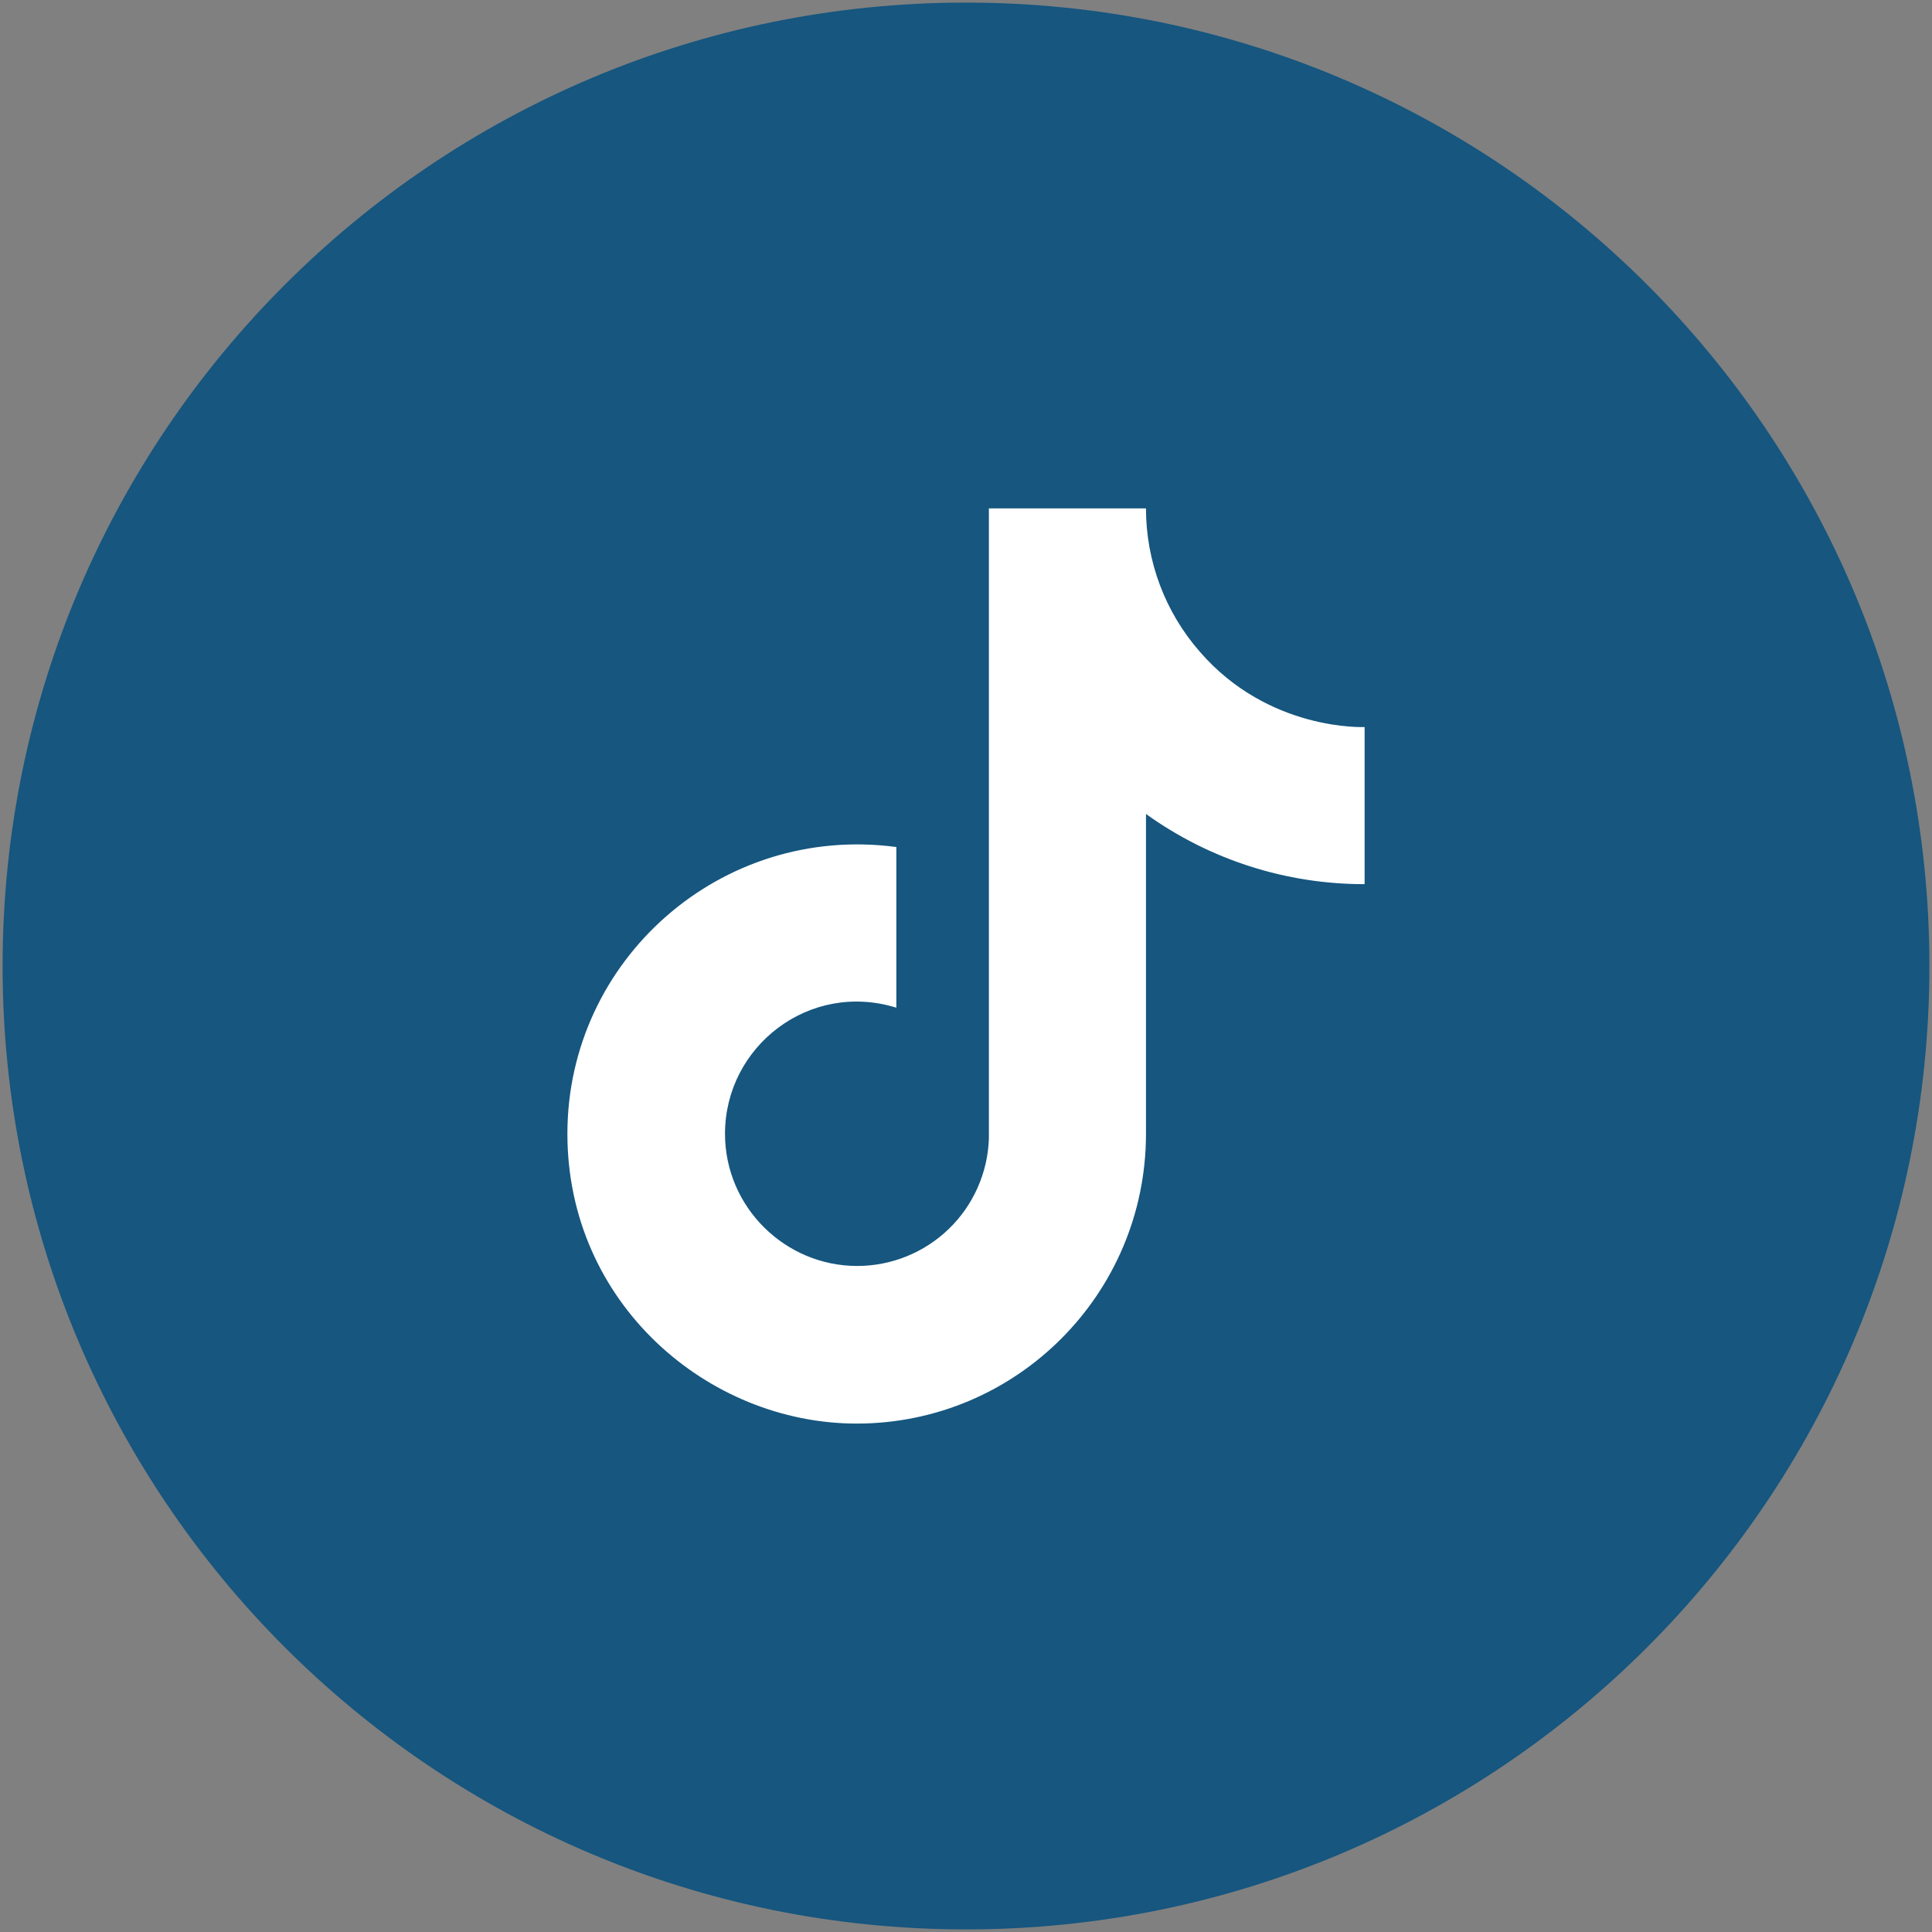
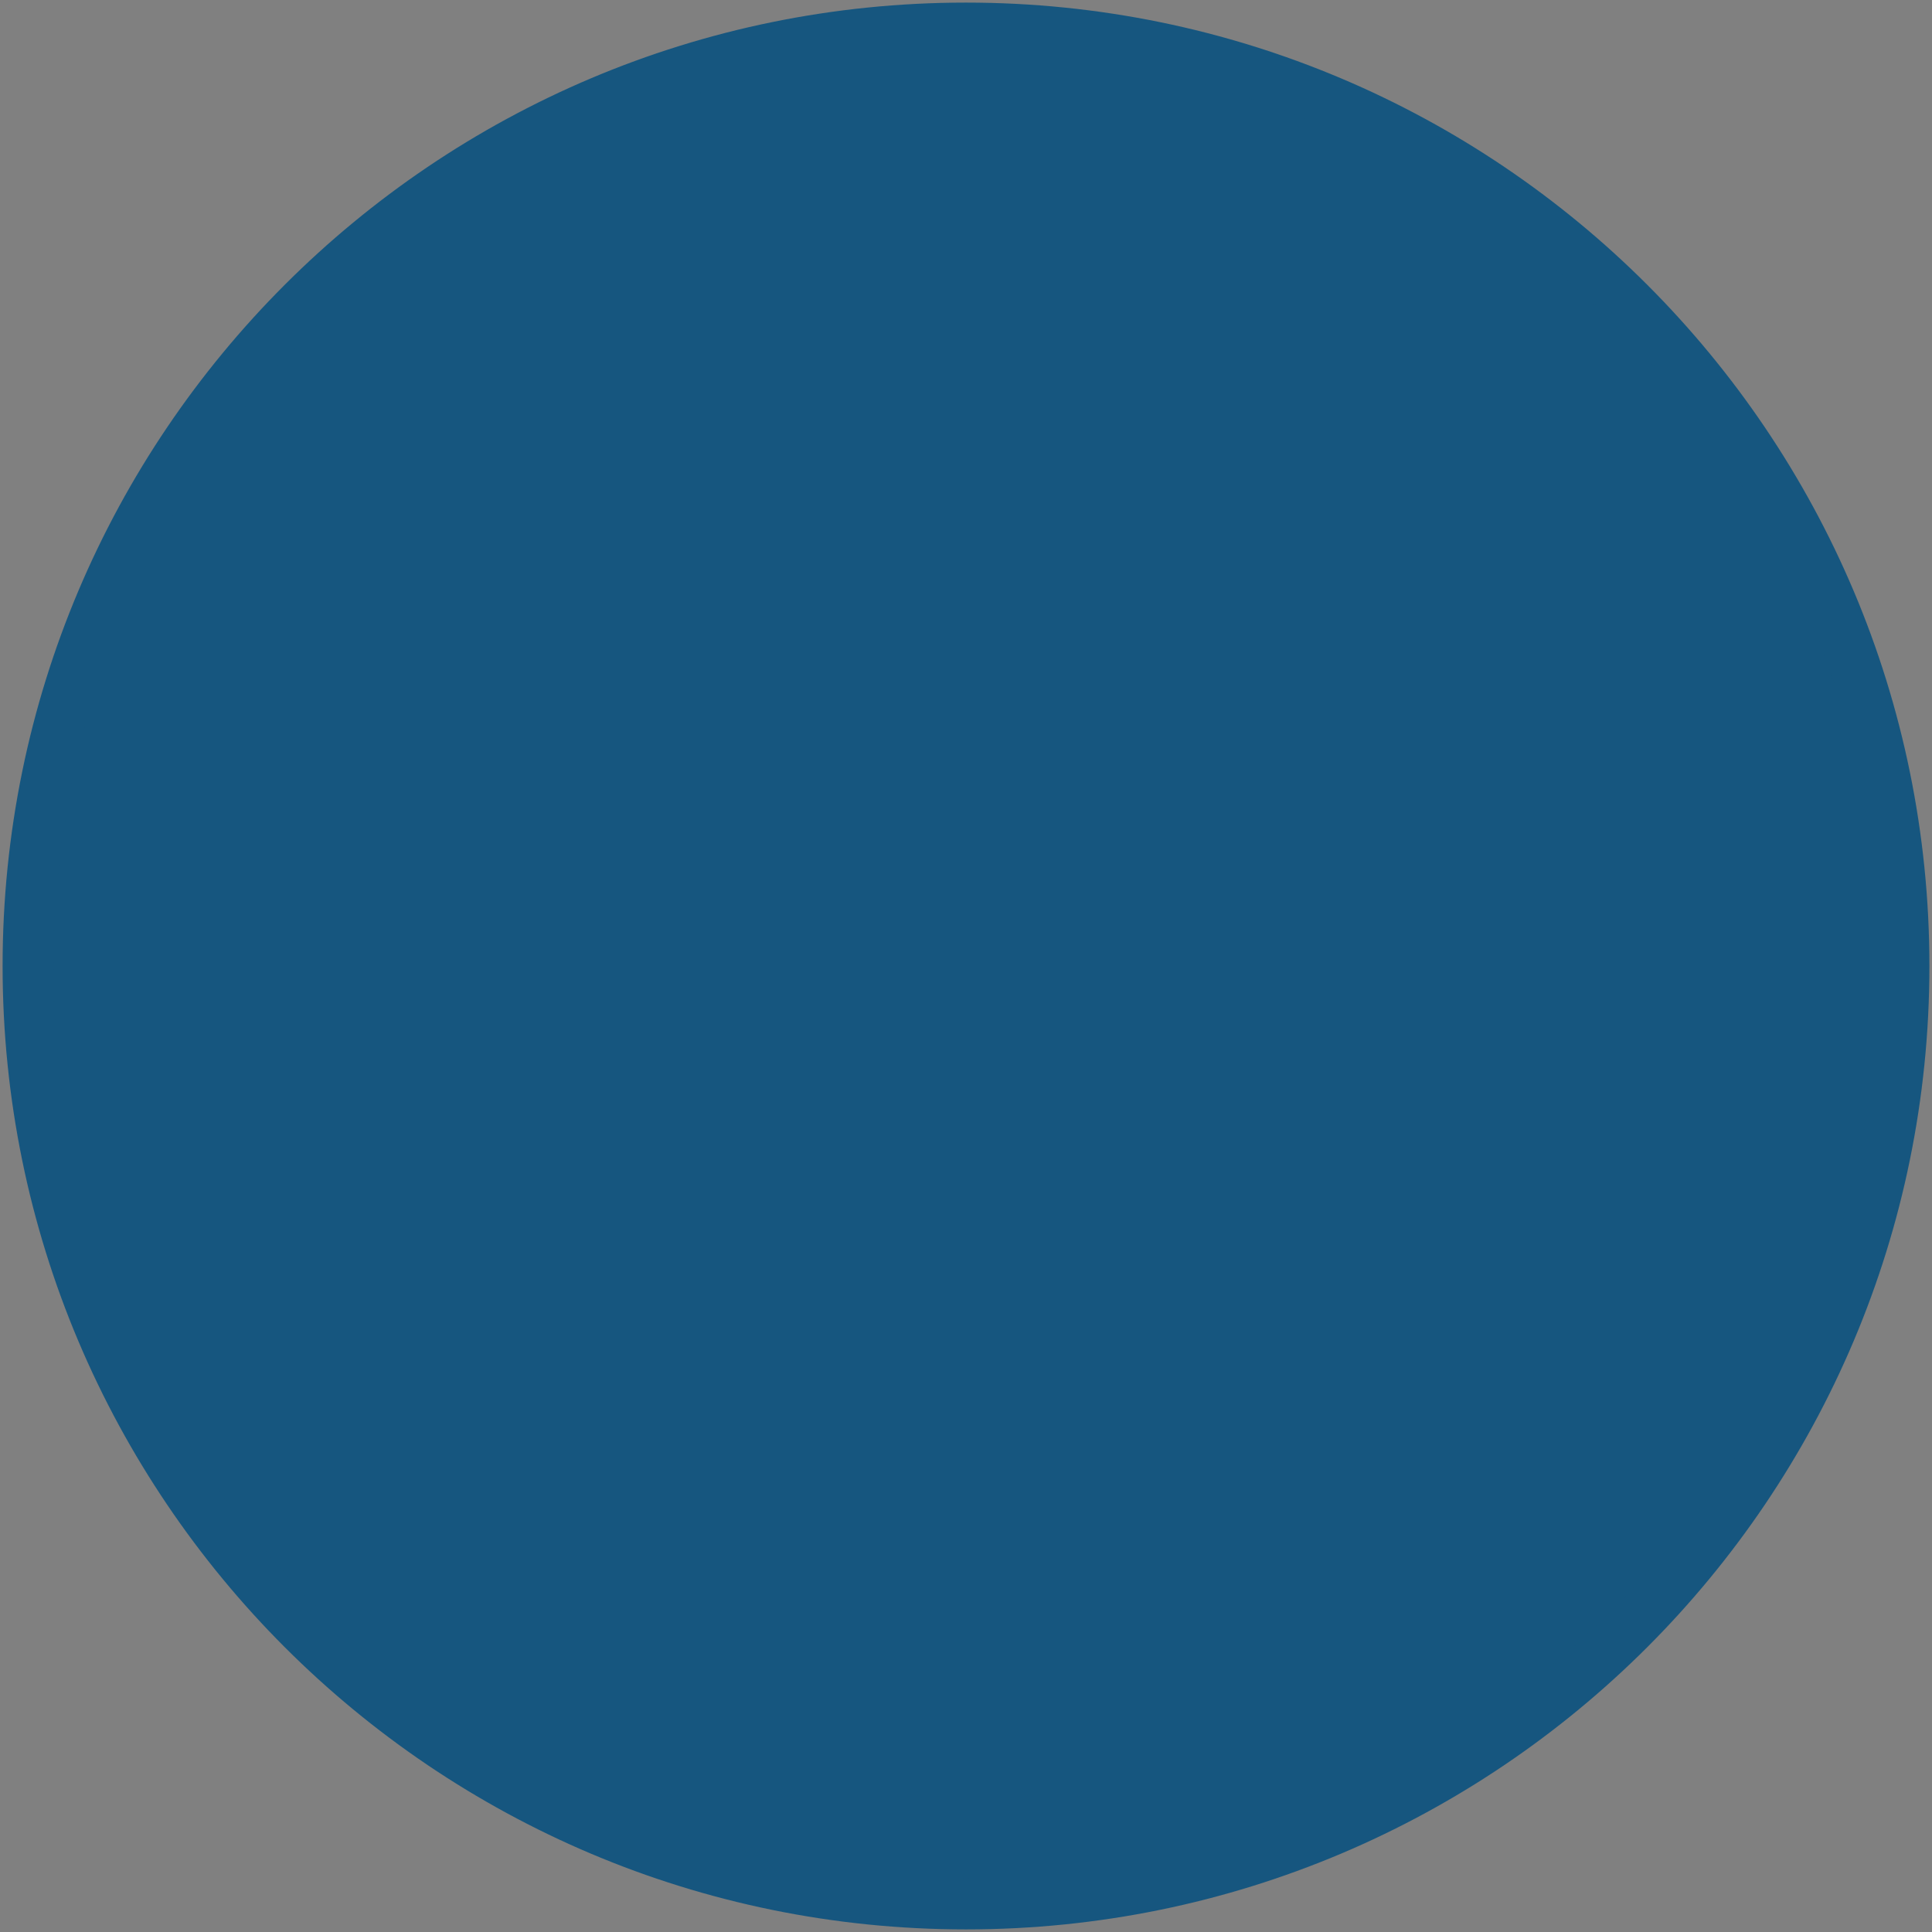
<svg xmlns="http://www.w3.org/2000/svg" width="38" height="38" viewBox="0 0 38 38" fill="none">
  <rect x="0" y="0" width="38" height="38" fill="#808080" stroke="none" />
  <g clip-path="url(#clip0_37_1376)">
    <path d="M19 37.449C29.189 37.449 37.449 29.189 37.449 19C37.449 8.811 29.189 0.551 19 0.551C8.811 0.551 0.551 8.811 0.551 19C0.551 29.189 8.811 37.449 19 37.449Z" fill="#16567F" stroke="#16567F" stroke-miterlimit="10" />
-     <path d="M23.6 12.82C22.916 12.04 22.54 11.037 22.54 10H19.45V22.4C19.426 23.071 19.143 23.707 18.66 24.173C18.177 24.639 17.531 24.9 16.86 24.9C15.44 24.9 14.26 23.74 14.26 22.3C14.26 20.58 15.92 19.29 17.63 19.82V16.66C14.18 16.2 11.16 18.88 11.16 22.3C11.16 25.63 13.92 28 16.85 28C19.99 28 22.54 25.45 22.54 22.3V16.01C23.793 16.91 25.297 17.393 26.84 17.39V14.3C26.84 14.3 24.96 14.39 23.6 12.82Z" fill="white" />
  </g>
  <defs>
    <clipPath id="clip0_37_1376">
      <rect width="38" height="38" fill="white" />
    </clipPath>
  </defs>
</svg>